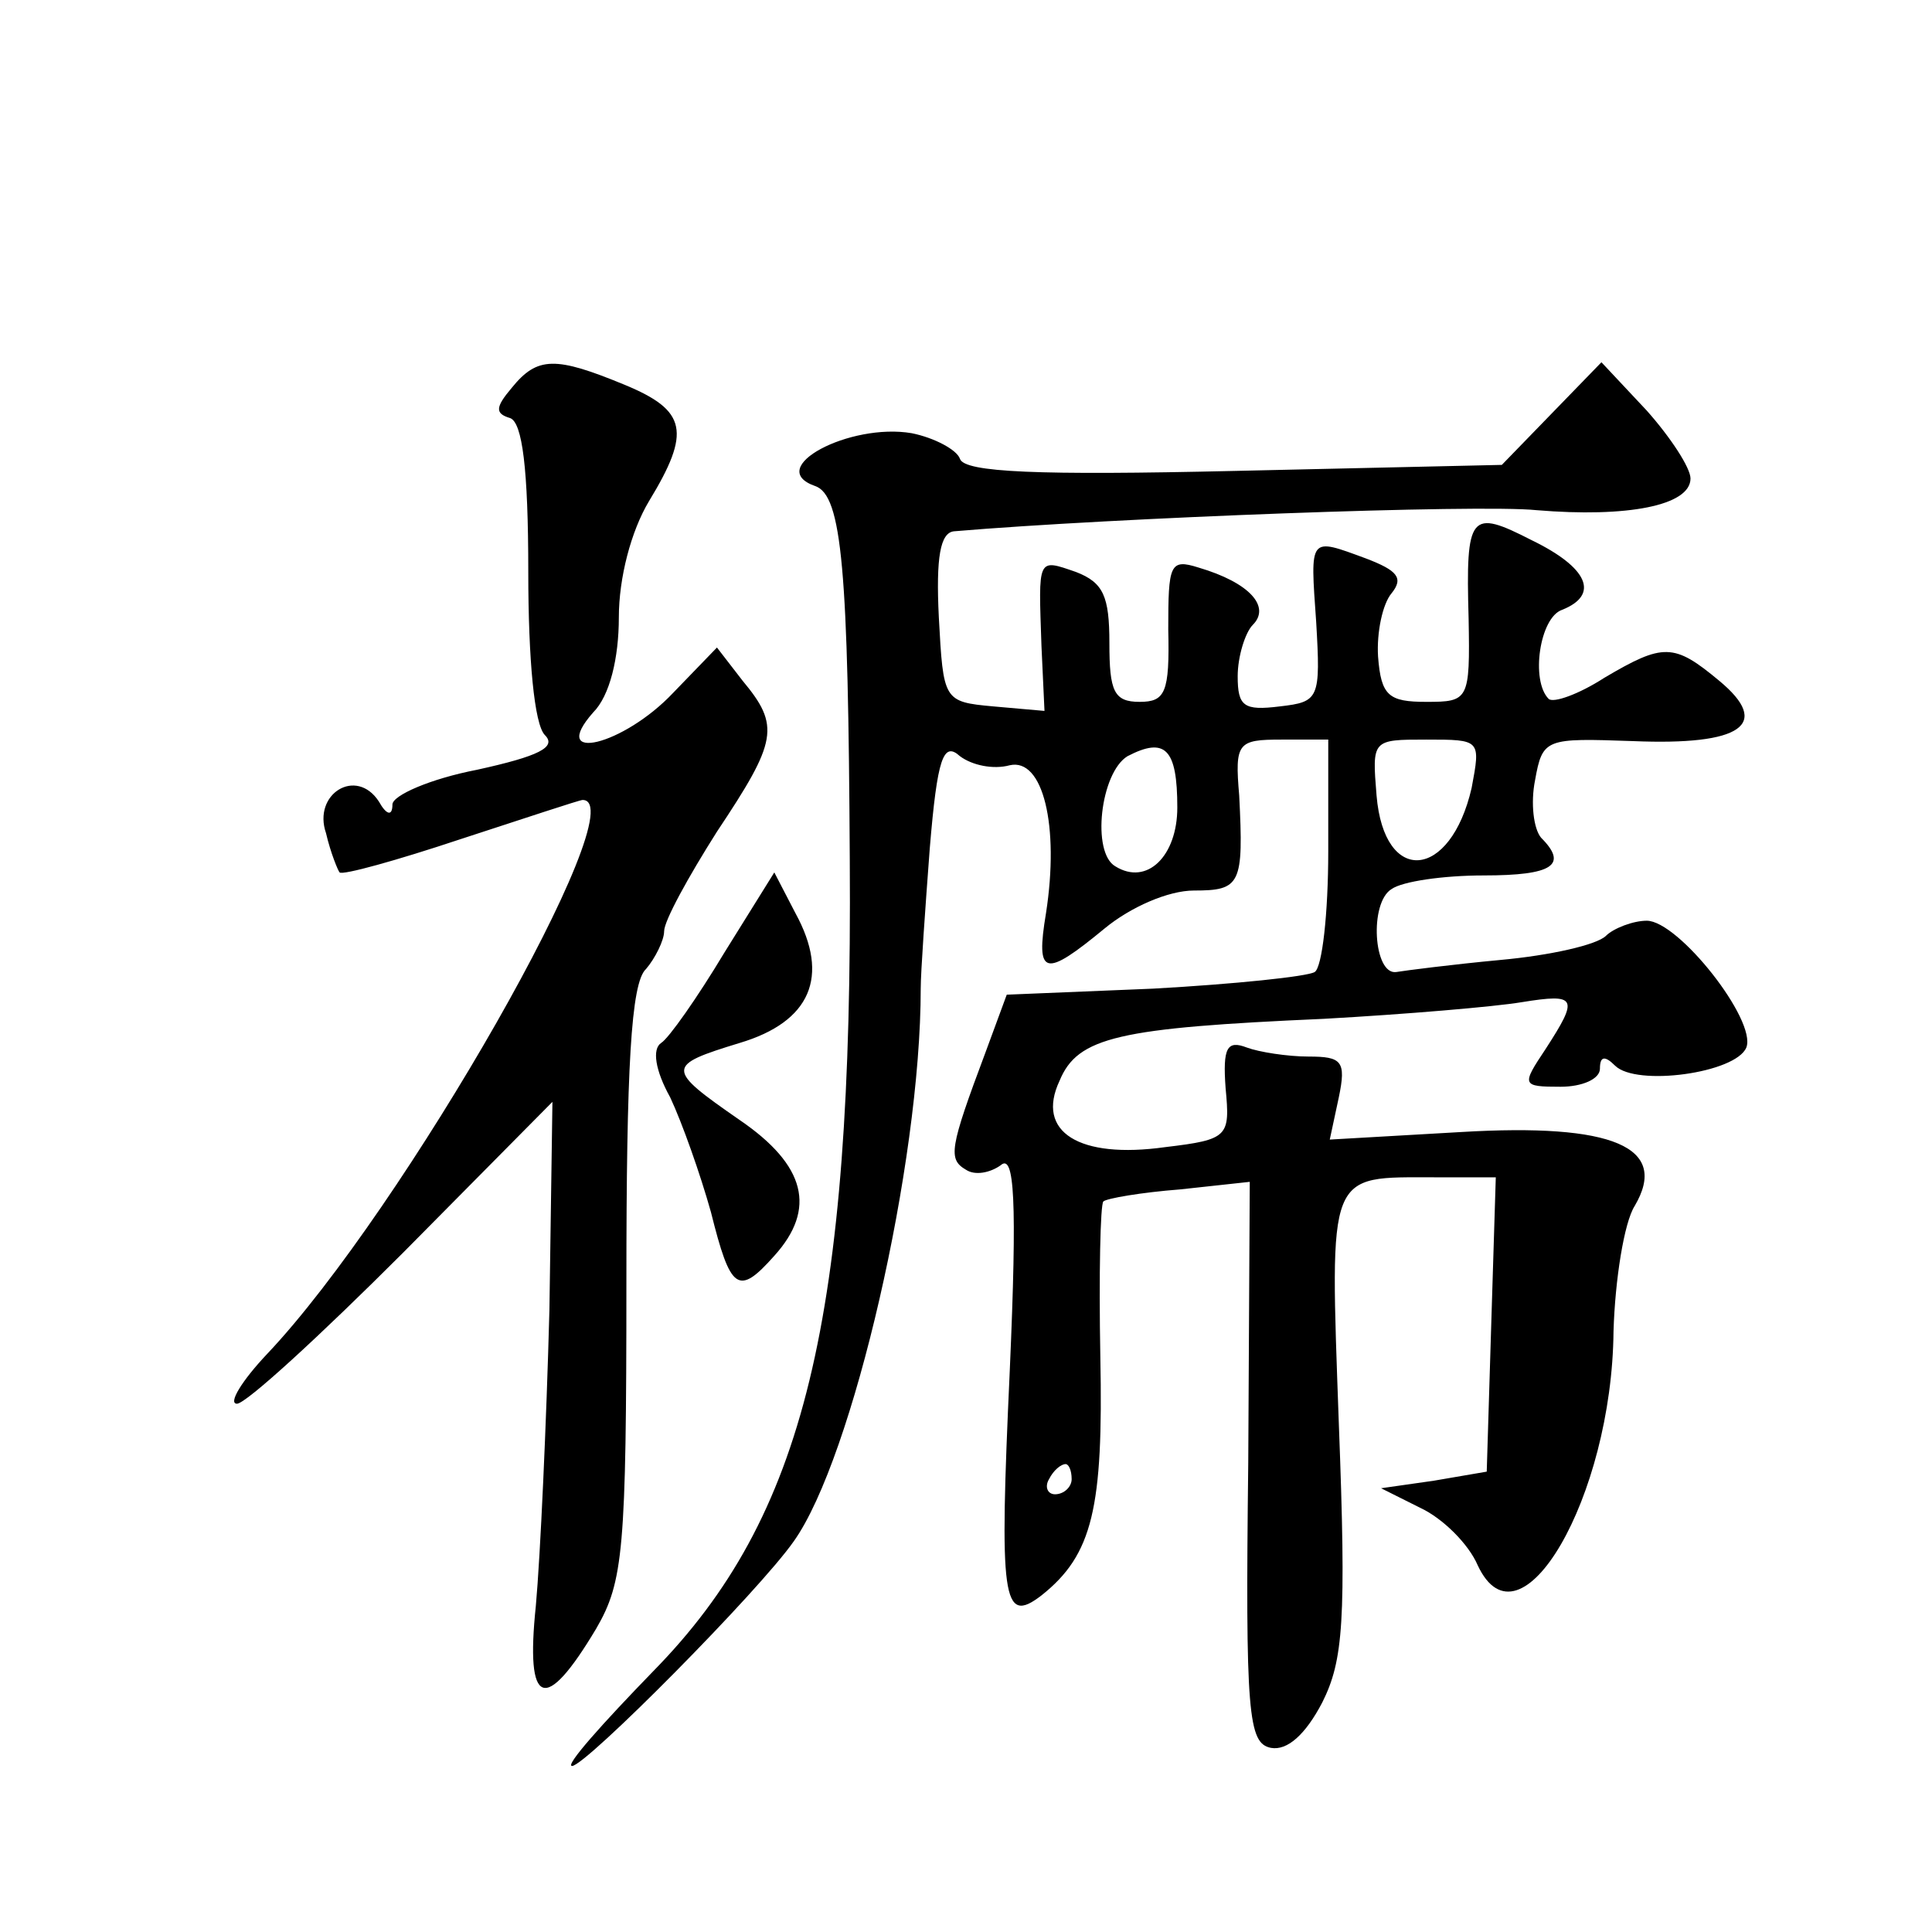
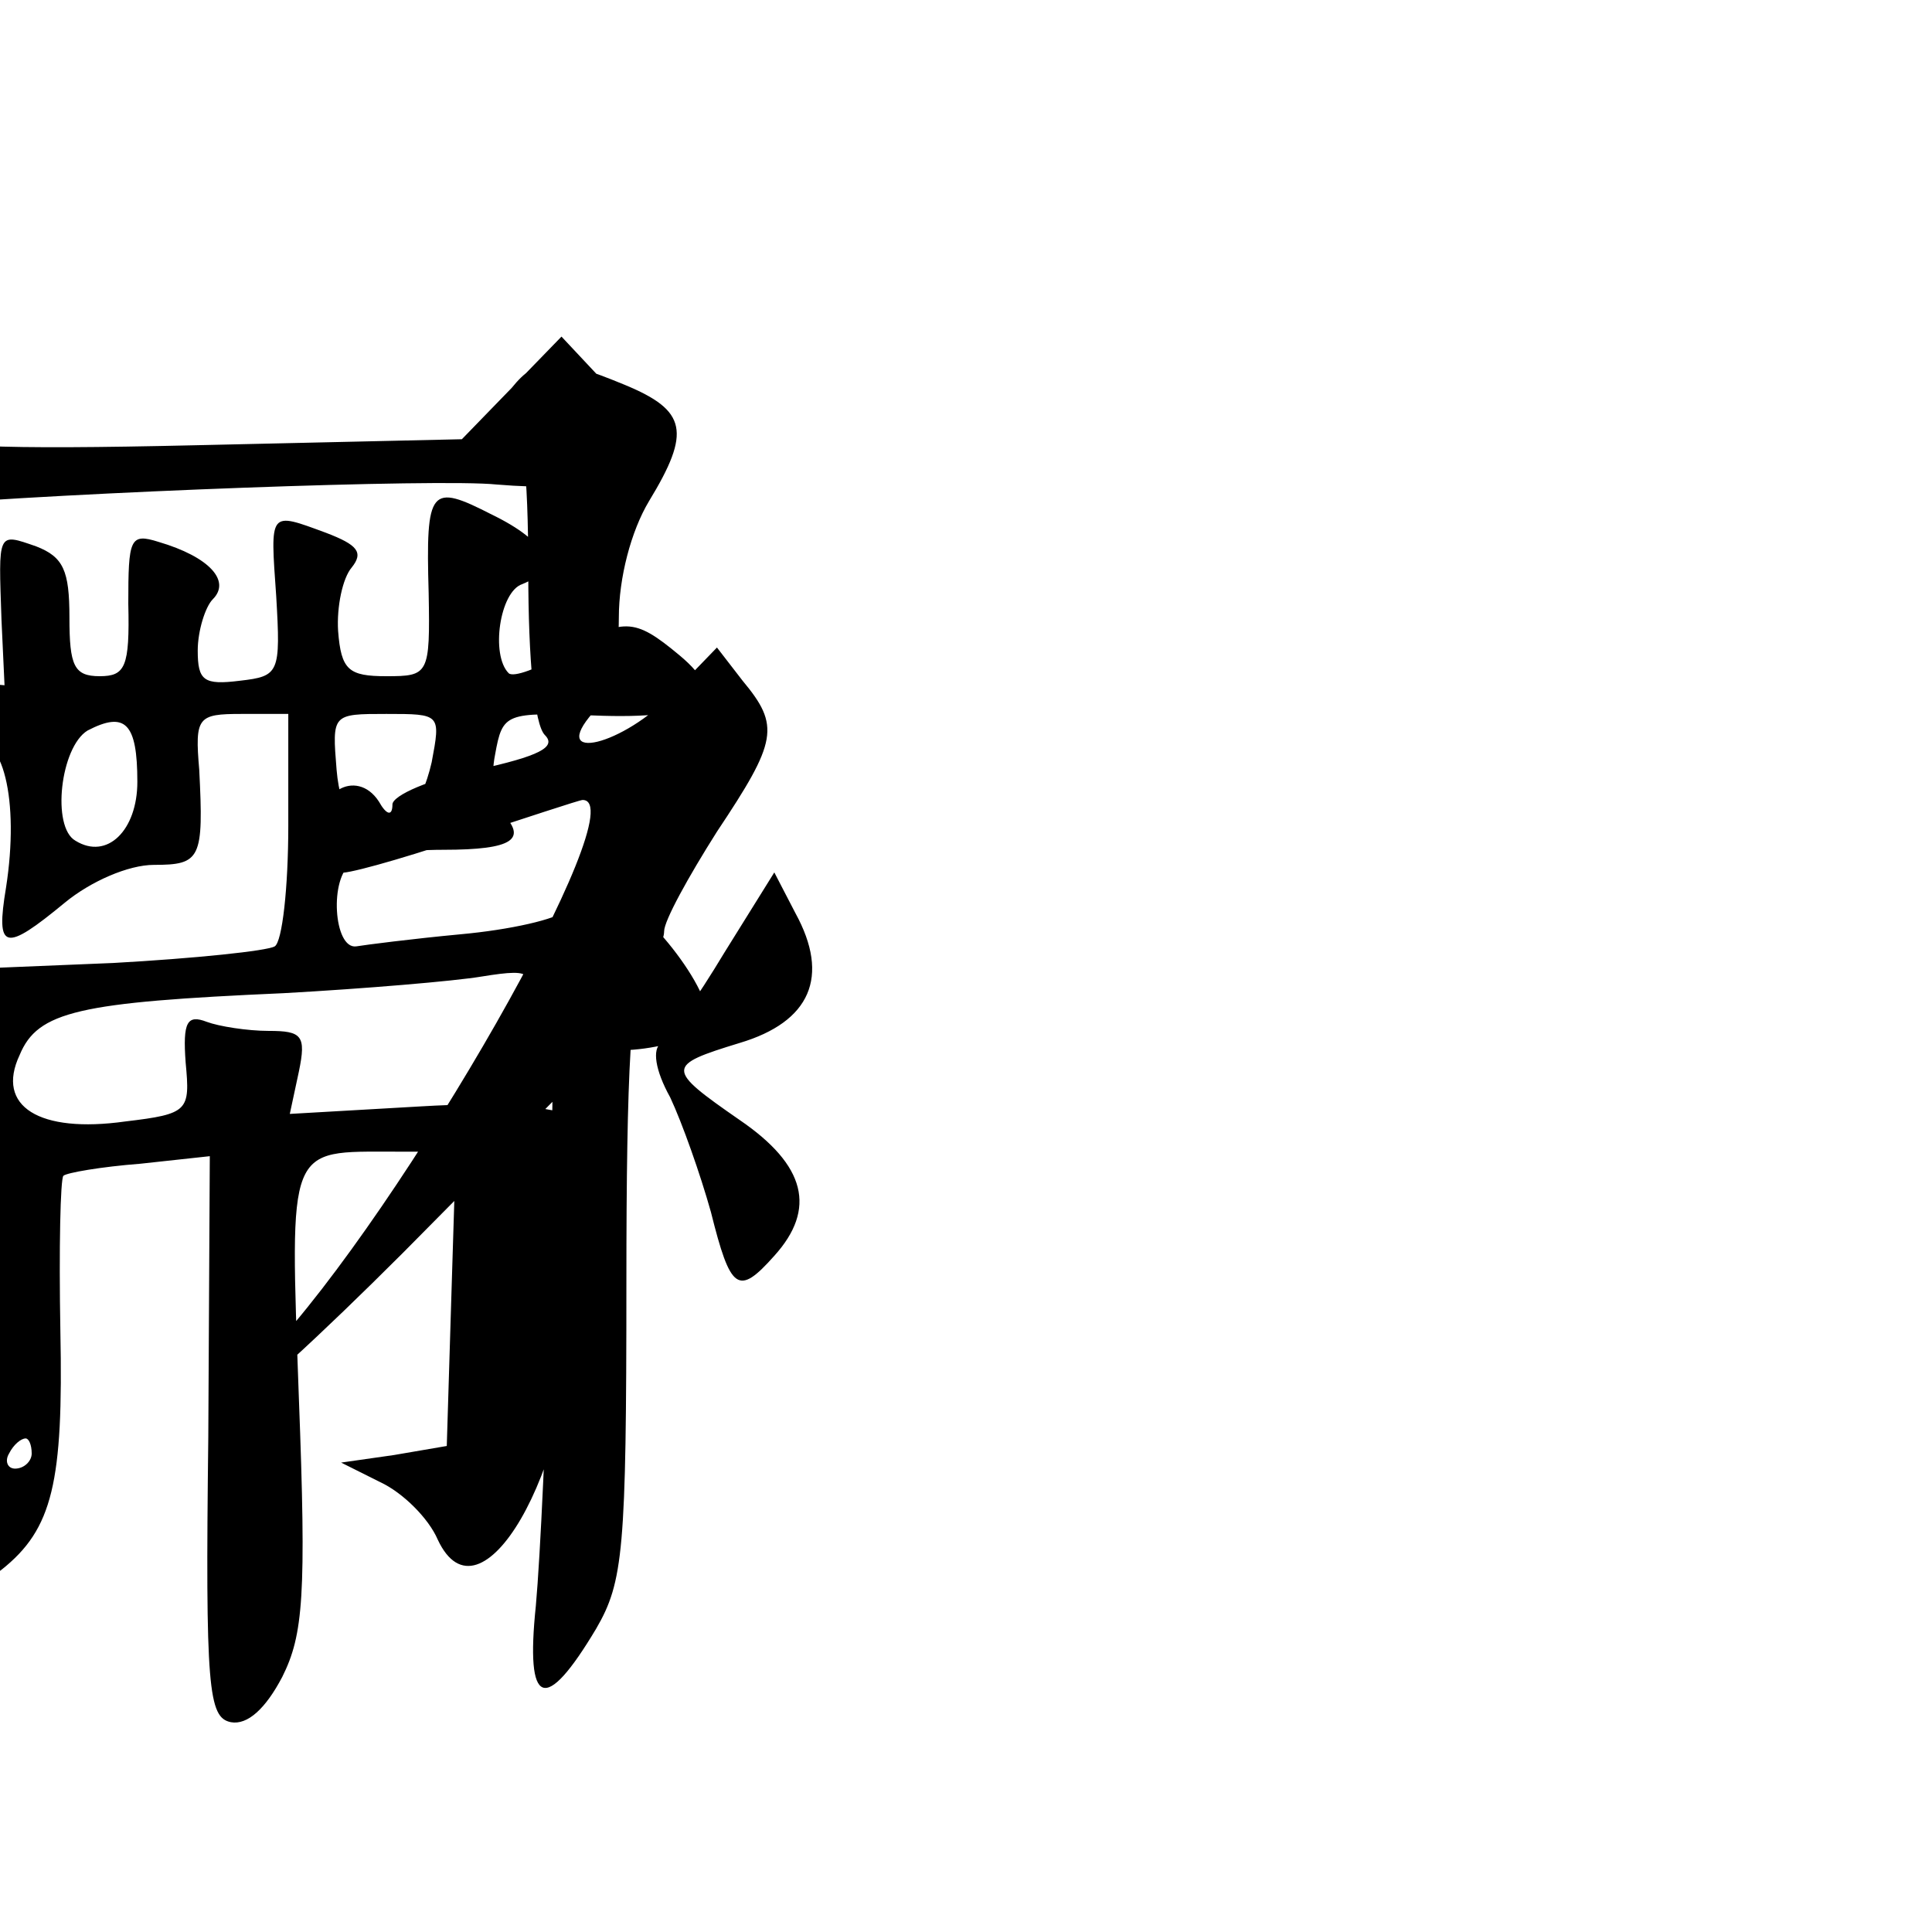
<svg xmlns="http://www.w3.org/2000/svg" version="1.0" width="128pt" height="128pt" viewBox="0 0 128 128" preserveAspectRatio="xMidYMid meet">
  <g transform="translate(0,128) scale(0.1,-0.1)" fill="#0" stroke="none">
-     <path d="M339 1023 c-11 -13 -11 -17 -1 -20 8 -3 12 -33 12 -102 0 -58 4 -101 11 -108 8 -8 -4 -14 -45 -23 -31 -6 -56 -17 -56 -23 0 -8 -4 -7 -9 2 -15 23 -44 5 -35 -21 3 -13 8 -25 9 -26 2 -2 38 8 80 22 43 14 79 26 81 26 36 0 -119 -272 -209 -367 -17 -18 -26 -33 -20 -33 6 0 55 45 110 100 l99 100 -2 -138 c-2 -75 -6 -163 -9 -196 -7 -67 6 -72 40 -15 18 31 20 52 20 229 0 142 3 199 13 208 6 7 12 19 12 25 0 7 16 36 35 66 40 60 42 70 17 100 l-17 22 -29 -30 c-33 -35 -83 -47 -53 -13 11 11 17 36 17 63 0 26 8 57 20 77 28 46 25 60 -16 77 -46 19 -58 19 -75 -2z M1028 1006 l-33 -34 -177 -4 c-130 -3 -179 -1 -182 8 -2 6 -17 14 -32 17 -41 7 -98 -23 -64 -35 18 -6 22 -56 23 -248 2 -305 -30 -435 -130 -537 -34 -35 -59 -63 -54 -63 9 0 124 116 147 149 39 55 84 250 84 366 0 11 3 53 6 93 5 60 9 71 20 61 8 -6 22 -9 33 -6 22 5 33 -40 24 -98 -7 -42 -1 -43 39 -10 17 14 42 25 59 25 31 0 33 4 30 63 -3 35 -1 37 28 37 l31 0 0 -74 c0 -41 -4 -77 -9 -80 -5 -3 -53 -8 -107 -11 l-97 -4 -14 -38 c-24 -64 -25 -71 -13 -78 6 -4 16 -2 23 3 9 8 11 -22 6 -136 -7 -152 -5 -169 21 -149 34 27 41 58 39 158 -1 55 0 101 2 103 2 2 25 6 51 8 l46 5 -1 -186 c-2 -167 0 -186 15 -189 11 -2 23 9 34 30 14 28 16 54 11 185 -6 169 -8 163 64 163 l40 0 -3 -97 -3 -98 -35 -6 -35 -5 26 -13 c15 -7 32 -24 38 -38 28 -60 89 45 90 155 1 34 7 72 14 83 23 39 -14 55 -115 49 l-87 -5 6 28 c5 24 2 27 -20 27 -14 0 -33 3 -41 6 -13 5 -16 0 -14 -27 3 -32 2 -34 -40 -39 -57 -8 -86 10 -70 44 12 29 39 35 175 41 54 3 113 8 131 11 37 6 38 3 16 -31 -16 -24 -16 -25 10 -25 14 0 26 5 26 12 0 8 3 9 10 2 14 -14 80 -5 87 12 7 18 -45 84 -66 84 -9 0 -22 -5 -27 -10 -6 -6 -37 -13 -70 -16 -32 -3 -63 -7 -69 -8 -15 -2 -18 46 -3 55 7 5 34 9 61 9 46 0 56 7 38 25 -5 6 -7 23 -4 38 5 28 7 28 65 26 72 -3 92 11 57 40 -30 25 -37 25 -76 2 -17 -11 -34 -17 -37 -14 -12 12 -6 54 9 59 25 10 17 28 -20 46 -41 21 -44 18 -42 -52 1 -54 0 -55 -28 -55 -25 0 -30 4 -32 30 -1 16 3 35 9 42 8 10 4 15 -17 23 -38 14 -37 15 -33 -42 3 -51 2 -53 -24 -56 -24 -3 -28 0 -28 20 0 13 5 29 10 34 12 12 -2 28 -36 38 -19 6 -20 2 -20 -41 1 -42 -2 -48 -19 -48 -17 0 -20 7 -20 39 0 31 -4 40 -22 47 -26 9 -25 10 -23 -49 l2 -43 -34 3 c-33 3 -33 4 -36 59 -2 40 1 56 10 57 106 9 348 18 386 14 60 -5 102 3 102 21 0 7 -13 27 -29 45 l-30 32 -33 -34z m-248 -261 c0 -32 -20 -52 -41 -39 -16 9 -10 62 8 73 25 13 33 5 33 -34z m195 13 c-14 -61 -58 -65 -63 -5 -3 37 -3 37 33 37 36 0 36 0 30 -32z m-265 -458 c0 -5 -5 -10 -11 -10 -5 0 -7 5 -4 10 3 6 8 10 11 10 2 0 4 -4 4 -10z M480 649 c-18 -30 -37 -57 -42 -60 -6 -4 -4 -18 6 -36 8 -17 20 -51 27 -76 13 -52 18 -56 42 -29 28 31 21 60 -23 90 -49 34 -49 36 0 51 47 14 60 44 37 86 l-14 27 -33 -53z" />
+     <path d="M339 1023 c-11 -13 -11 -17 -1 -20 8 -3 12 -33 12 -102 0 -58 4 -101 11 -108 8 -8 -4 -14 -45 -23 -31 -6 -56 -17 -56 -23 0 -8 -4 -7 -9 2 -15 23 -44 5 -35 -21 3 -13 8 -25 9 -26 2 -2 38 8 80 22 43 14 79 26 81 26 36 0 -119 -272 -209 -367 -17 -18 -26 -33 -20 -33 6 0 55 45 110 100 l99 100 -2 -138 c-2 -75 -6 -163 -9 -196 -7 -67 6 -72 40 -15 18 31 20 52 20 229 0 142 3 199 13 208 6 7 12 19 12 25 0 7 16 36 35 66 40 60 42 70 17 100 l-17 22 -29 -30 c-33 -35 -83 -47 -53 -13 11 11 17 36 17 63 0 26 8 57 20 77 28 46 25 60 -16 77 -46 19 -58 19 -75 -2z l-33 -34 -177 -4 c-130 -3 -179 -1 -182 8 -2 6 -17 14 -32 17 -41 7 -98 -23 -64 -35 18 -6 22 -56 23 -248 2 -305 -30 -435 -130 -537 -34 -35 -59 -63 -54 -63 9 0 124 116 147 149 39 55 84 250 84 366 0 11 3 53 6 93 5 60 9 71 20 61 8 -6 22 -9 33 -6 22 5 33 -40 24 -98 -7 -42 -1 -43 39 -10 17 14 42 25 59 25 31 0 33 4 30 63 -3 35 -1 37 28 37 l31 0 0 -74 c0 -41 -4 -77 -9 -80 -5 -3 -53 -8 -107 -11 l-97 -4 -14 -38 c-24 -64 -25 -71 -13 -78 6 -4 16 -2 23 3 9 8 11 -22 6 -136 -7 -152 -5 -169 21 -149 34 27 41 58 39 158 -1 55 0 101 2 103 2 2 25 6 51 8 l46 5 -1 -186 c-2 -167 0 -186 15 -189 11 -2 23 9 34 30 14 28 16 54 11 185 -6 169 -8 163 64 163 l40 0 -3 -97 -3 -98 -35 -6 -35 -5 26 -13 c15 -7 32 -24 38 -38 28 -60 89 45 90 155 1 34 7 72 14 83 23 39 -14 55 -115 49 l-87 -5 6 28 c5 24 2 27 -20 27 -14 0 -33 3 -41 6 -13 5 -16 0 -14 -27 3 -32 2 -34 -40 -39 -57 -8 -86 10 -70 44 12 29 39 35 175 41 54 3 113 8 131 11 37 6 38 3 16 -31 -16 -24 -16 -25 10 -25 14 0 26 5 26 12 0 8 3 9 10 2 14 -14 80 -5 87 12 7 18 -45 84 -66 84 -9 0 -22 -5 -27 -10 -6 -6 -37 -13 -70 -16 -32 -3 -63 -7 -69 -8 -15 -2 -18 46 -3 55 7 5 34 9 61 9 46 0 56 7 38 25 -5 6 -7 23 -4 38 5 28 7 28 65 26 72 -3 92 11 57 40 -30 25 -37 25 -76 2 -17 -11 -34 -17 -37 -14 -12 12 -6 54 9 59 25 10 17 28 -20 46 -41 21 -44 18 -42 -52 1 -54 0 -55 -28 -55 -25 0 -30 4 -32 30 -1 16 3 35 9 42 8 10 4 15 -17 23 -38 14 -37 15 -33 -42 3 -51 2 -53 -24 -56 -24 -3 -28 0 -28 20 0 13 5 29 10 34 12 12 -2 28 -36 38 -19 6 -20 2 -20 -41 1 -42 -2 -48 -19 -48 -17 0 -20 7 -20 39 0 31 -4 40 -22 47 -26 9 -25 10 -23 -49 l2 -43 -34 3 c-33 3 -33 4 -36 59 -2 40 1 56 10 57 106 9 348 18 386 14 60 -5 102 3 102 21 0 7 -13 27 -29 45 l-30 32 -33 -34z m-248 -261 c0 -32 -20 -52 -41 -39 -16 9 -10 62 8 73 25 13 33 5 33 -34z m195 13 c-14 -61 -58 -65 -63 -5 -3 37 -3 37 33 37 36 0 36 0 30 -32z m-265 -458 c0 -5 -5 -10 -11 -10 -5 0 -7 5 -4 10 3 6 8 10 11 10 2 0 4 -4 4 -10z M480 649 c-18 -30 -37 -57 -42 -60 -6 -4 -4 -18 6 -36 8 -17 20 -51 27 -76 13 -52 18 -56 42 -29 28 31 21 60 -23 90 -49 34 -49 36 0 51 47 14 60 44 37 86 l-14 27 -33 -53z" />
  </g>
</svg>